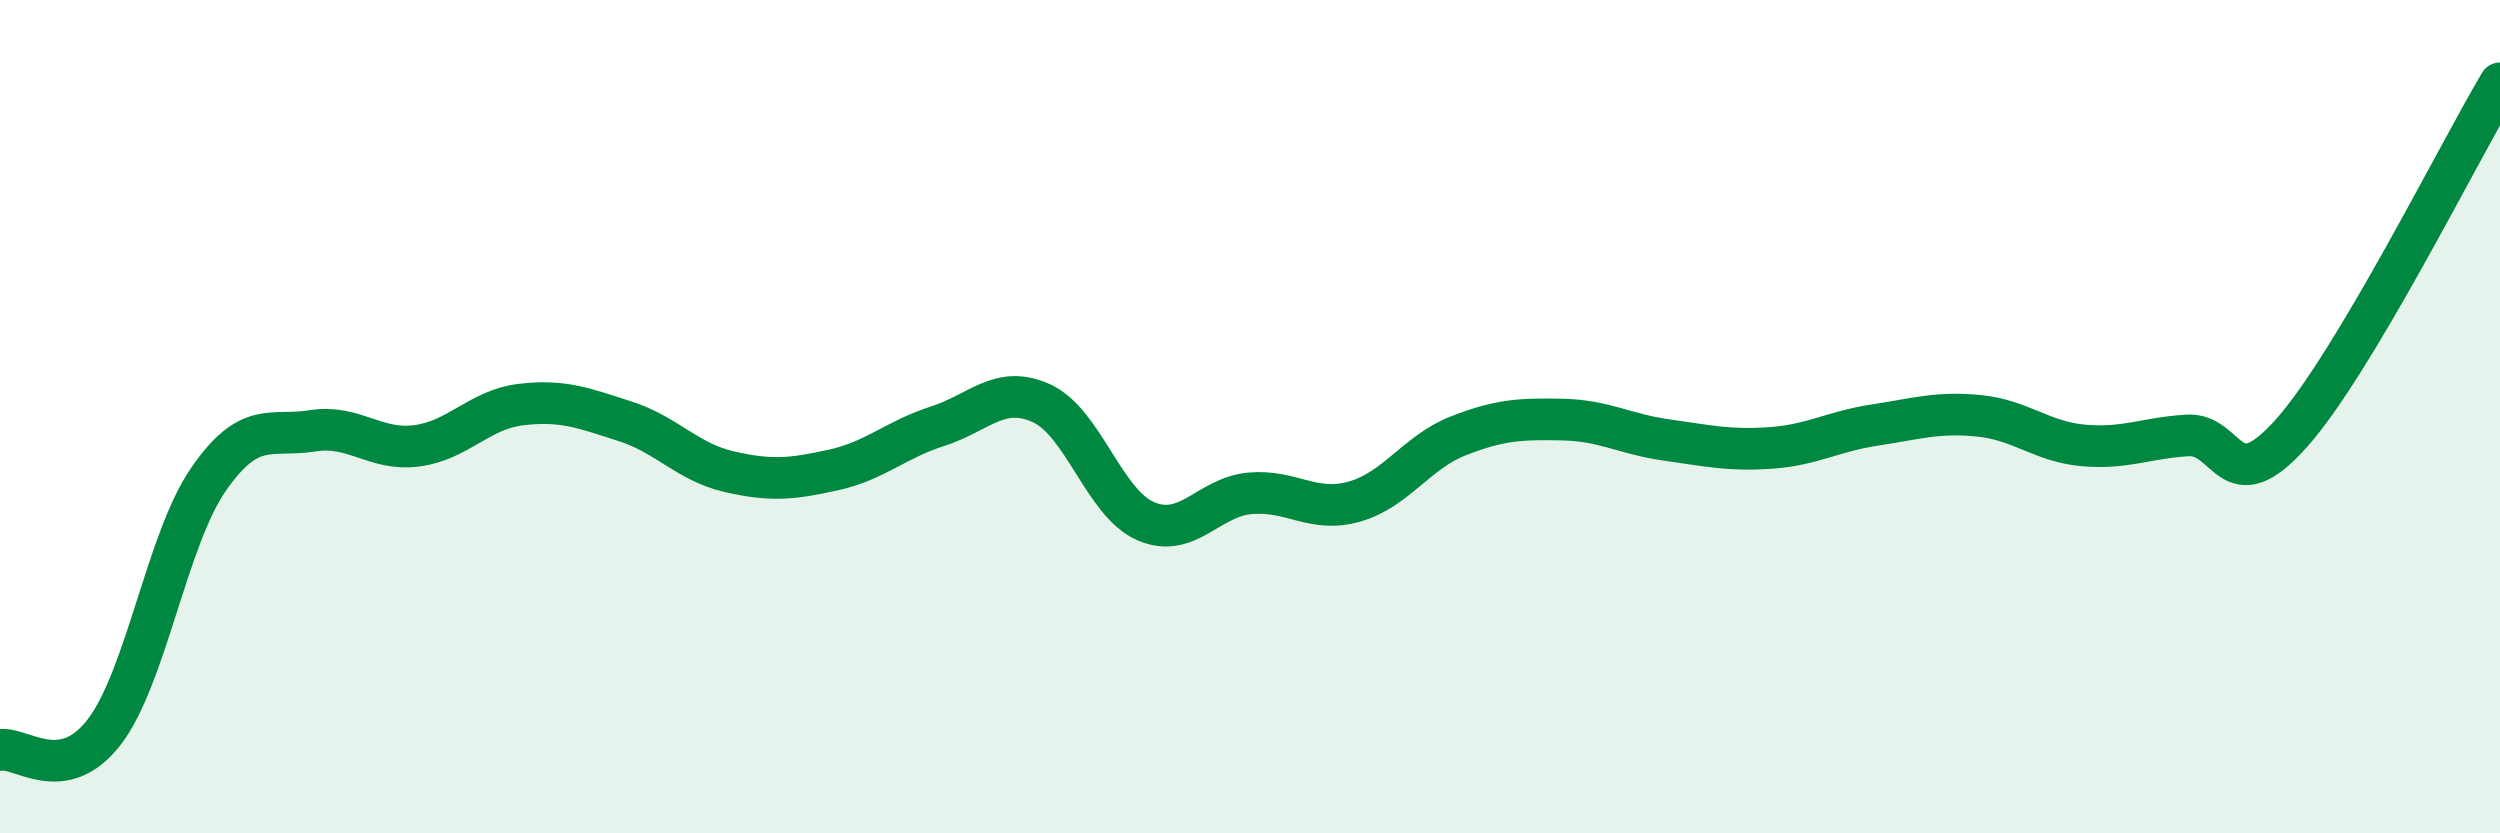
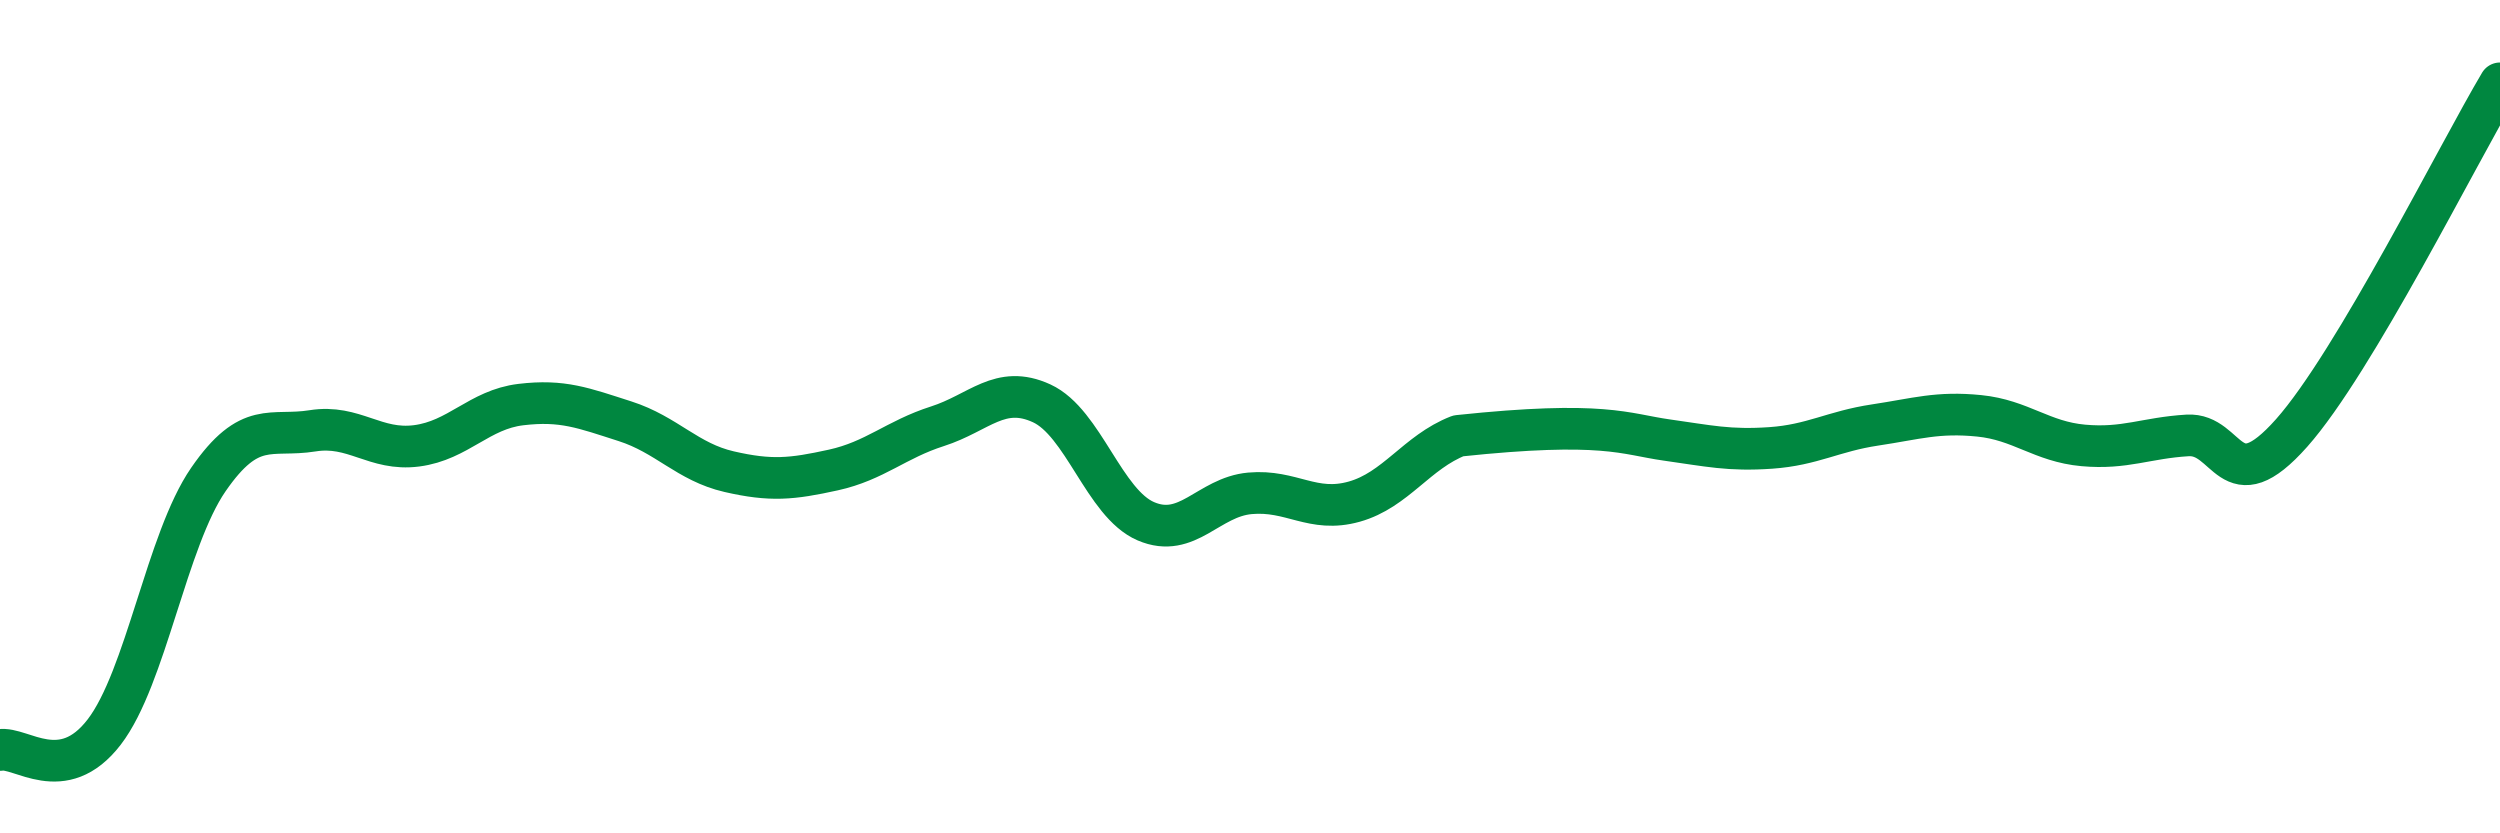
<svg xmlns="http://www.w3.org/2000/svg" width="60" height="20" viewBox="0 0 60 20">
-   <path d="M 0,18 C 0.5,17.91 1.5,18.87 2.5,17.57 C 3.5,16.27 4,12.96 5,11.51 C 6,10.06 6.5,10.5 7.5,10.34 C 8.5,10.18 9,10.83 10,10.7 C 11,10.57 11.5,9.83 12.5,9.71 C 13.5,9.59 14,9.79 15,10.11 C 16,10.43 16.5,11.09 17.5,11.32 C 18.5,11.55 19,11.5 20,11.28 C 21,11.06 21.5,10.55 22.5,10.23 C 23.5,9.91 24,9.22 25,9.68 C 26,10.14 26.5,12.08 27.5,12.51 C 28.5,12.94 29,11.93 30,11.84 C 31,11.75 31.5,12.32 32.5,12.04 C 33.5,11.76 34,10.85 35,10.46 C 36,10.07 36.5,10.05 37.5,10.07 C 38.5,10.09 39,10.42 40,10.56 C 41,10.7 41.5,10.82 42.5,10.75 C 43.5,10.68 44,10.35 45,10.2 C 46,10.05 46.5,9.88 47.5,9.98 C 48.5,10.08 49,10.6 50,10.69 C 51,10.78 51.5,10.51 52.5,10.45 C 53.5,10.39 53.5,12.08 55,10.39 C 56.5,8.7 59,3.68 60,2L60 20L0 20Z" fill="#008740" opacity="0.1" stroke-linecap="round" stroke-linejoin="round" />
-   <path d="M 0,18 C 0.5,17.91 1.5,18.87 2.5,17.57 C 3.5,16.27 4,12.96 5,11.51 C 6,10.06 6.5,10.5 7.5,10.34 C 8.5,10.18 9,10.83 10,10.7 C 11,10.57 11.5,9.83 12.5,9.71 C 13.5,9.59 14,9.79 15,10.11 C 16,10.43 16.5,11.09 17.5,11.32 C 18.5,11.55 19,11.5 20,11.28 C 21,11.06 21.5,10.55 22.5,10.23 C 23.5,9.91 24,9.22 25,9.68 C 26,10.14 26.5,12.08 27.5,12.51 C 28.5,12.94 29,11.93 30,11.84 C 31,11.75 31.5,12.32 32.5,12.04 C 33.5,11.76 34,10.85 35,10.46 C 36,10.07 36.5,10.05 37.5,10.07 C 38.5,10.09 39,10.42 40,10.56 C 41,10.7 41.5,10.82 42.5,10.75 C 43.5,10.68 44,10.35 45,10.2 C 46,10.05 46.5,9.88 47.5,9.98 C 48.5,10.08 49,10.6 50,10.69 C 51,10.78 51.5,10.51 52.5,10.45 C 53.5,10.39 53.5,12.08 55,10.39 C 56.5,8.7 59,3.68 60,2" stroke="#008740" stroke-width="1" fill="none" stroke-linecap="round" stroke-linejoin="round" />
+   <path d="M 0,18 C 0.5,17.91 1.5,18.87 2.5,17.57 C 3.5,16.27 4,12.96 5,11.51 C 6,10.06 6.5,10.5 7.5,10.34 C 8.5,10.18 9,10.83 10,10.7 C 11,10.57 11.5,9.83 12.5,9.71 C 13.5,9.59 14,9.79 15,10.11 C 16,10.43 16.5,11.09 17.5,11.32 C 18.5,11.55 19,11.5 20,11.28 C 21,11.06 21.5,10.55 22.5,10.23 C 23.5,9.91 24,9.22 25,9.68 C 26,10.14 26.5,12.08 27.5,12.51 C 28.5,12.94 29,11.93 30,11.84 C 31,11.75 31.5,12.32 32.5,12.04 C 33.5,11.76 34,10.85 35,10.46 C 38.5,10.09 39,10.42 40,10.56 C 41,10.7 41.5,10.82 42.5,10.75 C 43.5,10.68 44,10.35 45,10.2 C 46,10.05 46.5,9.88 47.5,9.98 C 48.5,10.08 49,10.6 50,10.69 C 51,10.78 51.5,10.51 52.5,10.45 C 53.5,10.39 53.5,12.08 55,10.39 C 56.5,8.7 59,3.68 60,2" stroke="#008740" stroke-width="1" fill="none" stroke-linecap="round" stroke-linejoin="round" />
</svg>